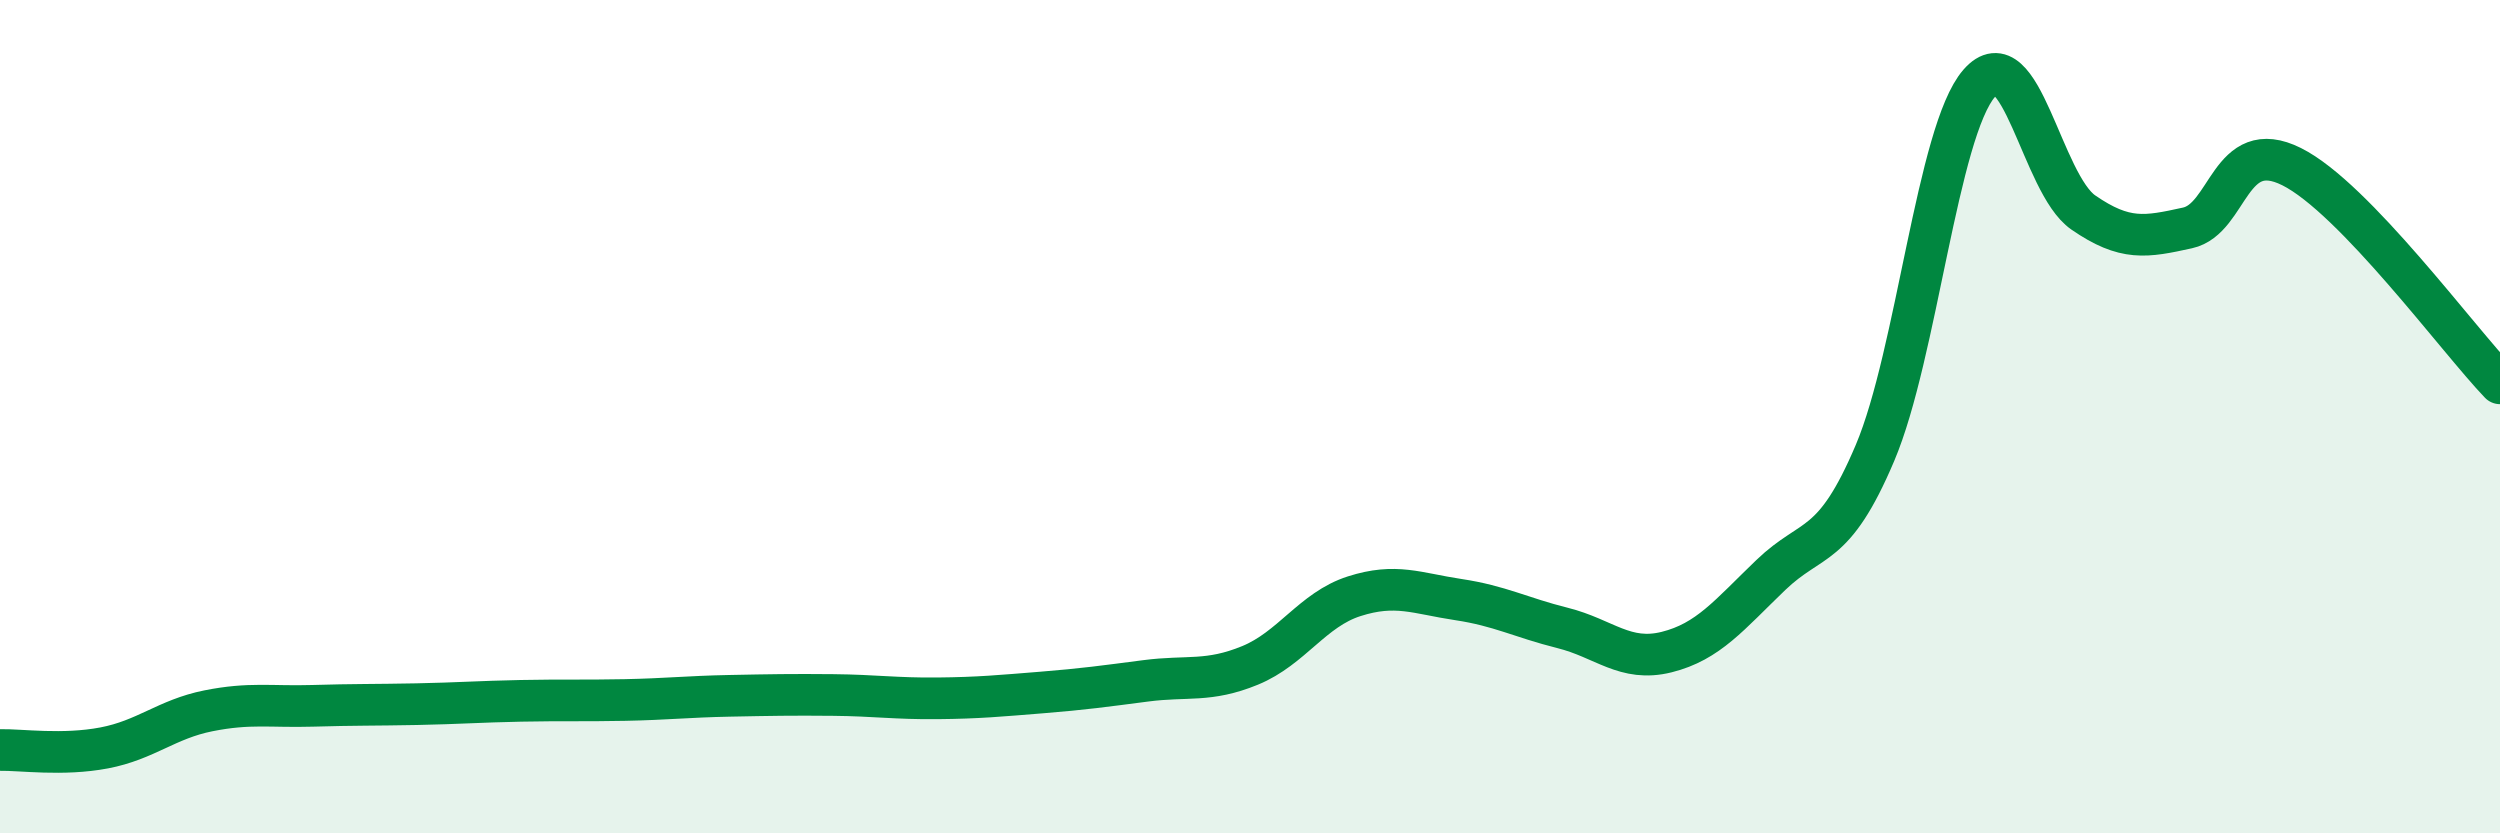
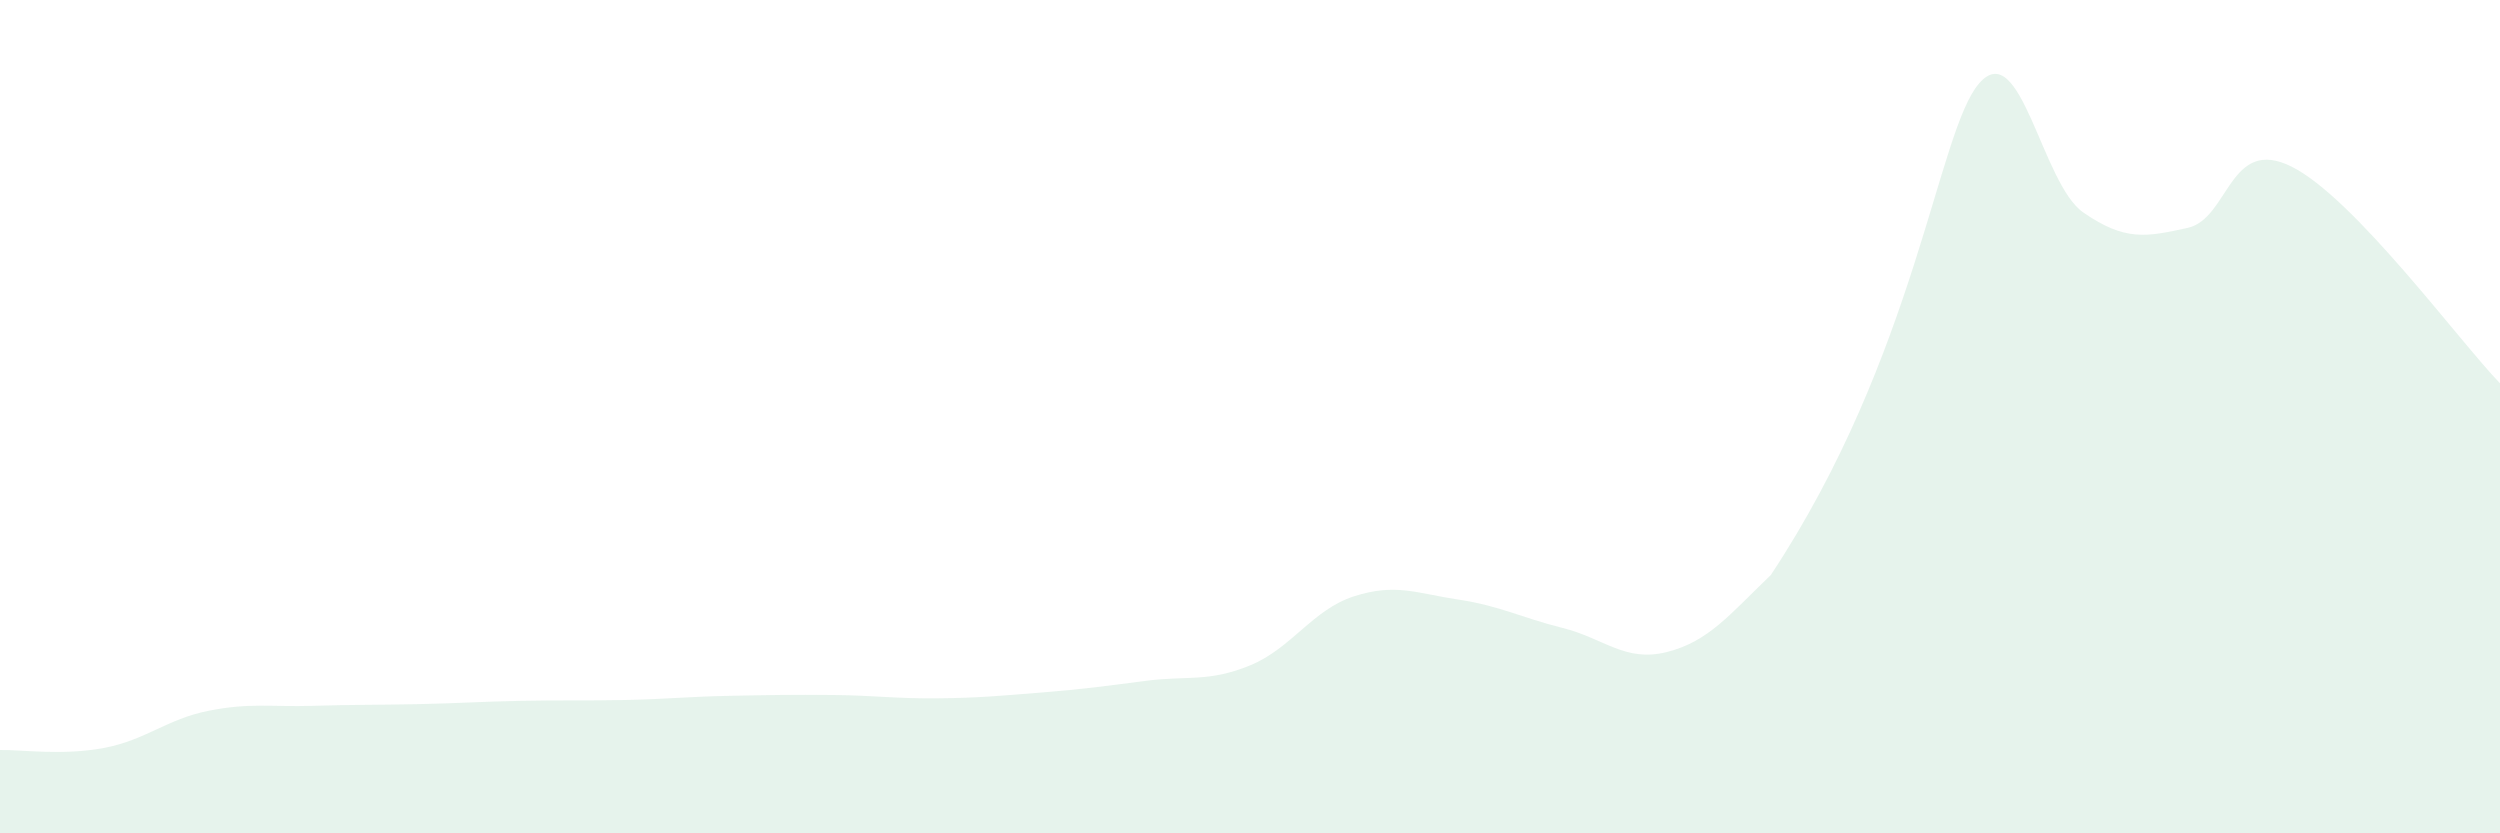
<svg xmlns="http://www.w3.org/2000/svg" width="60" height="20" viewBox="0 0 60 20">
-   <path d="M 0,18 C 0.5,17.99 1.5,18.14 2.5,17.95 C 3.5,17.76 4,17.26 5,17.06 C 6,16.86 6.5,16.97 7.5,16.94 C 8.5,16.91 9,16.92 10,16.9 C 11,16.88 11.5,16.84 12.5,16.82 C 13.5,16.8 14,16.82 15,16.8 C 16,16.78 16.5,16.72 17.5,16.7 C 18.5,16.68 19,16.67 20,16.68 C 21,16.69 21.5,16.77 22.5,16.76 C 23.5,16.75 24,16.7 25,16.62 C 26,16.54 26.5,16.47 27.5,16.34 C 28.5,16.21 29,16.38 30,15.97 C 31,15.56 31.5,14.63 32.5,14.31 C 33.5,13.99 34,14.24 35,14.39 C 36,14.54 36.5,14.82 37.5,15.07 C 38.5,15.32 39,15.9 40,15.65 C 41,15.4 41.5,14.76 42.5,13.8 C 43.5,12.84 44,13.23 45,10.87 C 46,8.51 46.5,3.15 47.5,2 C 48.5,0.85 49,4.41 50,5.1 C 51,5.79 51.5,5.69 52.5,5.47 C 53.5,5.25 53.5,3.25 55,4 C 56.5,4.75 59,8.16 60,9.2L60 20L0 20Z" fill="#008740" opacity="0.1" stroke-linecap="round" stroke-linejoin="round" />
-   <path d="M 0,18 C 0.5,17.99 1.5,18.14 2.5,17.95 C 3.5,17.76 4,17.26 5,17.06 C 6,16.86 6.5,16.97 7.5,16.94 C 8.5,16.91 9,16.92 10,16.9 C 11,16.88 11.5,16.84 12.5,16.82 C 13.5,16.8 14,16.82 15,16.8 C 16,16.78 16.5,16.72 17.5,16.7 C 18.5,16.68 19,16.67 20,16.68 C 21,16.69 21.5,16.77 22.5,16.76 C 23.5,16.75 24,16.7 25,16.62 C 26,16.54 26.5,16.47 27.5,16.34 C 28.5,16.21 29,16.38 30,15.97 C 31,15.56 31.5,14.63 32.5,14.31 C 33.5,13.99 34,14.24 35,14.39 C 36,14.54 36.5,14.82 37.5,15.07 C 38.5,15.32 39,15.9 40,15.65 C 41,15.4 41.5,14.76 42.5,13.8 C 43.5,12.84 44,13.23 45,10.87 C 46,8.51 46.5,3.15 47.5,2 C 48.5,0.85 49,4.41 50,5.1 C 51,5.79 51.5,5.69 52.5,5.47 C 53.5,5.25 53.5,3.25 55,4 C 56.5,4.75 59,8.16 60,9.2" stroke="#008740" stroke-width="1" fill="none" stroke-linecap="round" stroke-linejoin="round" />
+   <path d="M 0,18 C 0.5,17.99 1.5,18.14 2.5,17.95 C 3.5,17.76 4,17.26 5,17.06 C 6,16.86 6.5,16.97 7.5,16.94 C 8.5,16.91 9,16.92 10,16.9 C 11,16.88 11.5,16.84 12.5,16.82 C 13.5,16.8 14,16.82 15,16.8 C 16,16.78 16.5,16.72 17.5,16.7 C 18.5,16.68 19,16.67 20,16.68 C 21,16.69 21.5,16.77 22.5,16.76 C 23.5,16.75 24,16.7 25,16.62 C 26,16.54 26.5,16.47 27.5,16.34 C 28.5,16.21 29,16.38 30,15.97 C 31,15.56 31.5,14.63 32.5,14.31 C 33.5,13.99 34,14.24 35,14.39 C 36,14.54 36.5,14.82 37.5,15.07 C 38.5,15.32 39,15.9 40,15.65 C 41,15.4 41.5,14.76 42.5,13.8 C 46,8.51 46.5,3.15 47.5,2 C 48.5,0.85 49,4.41 50,5.1 C 51,5.79 51.5,5.69 52.5,5.47 C 53.5,5.25 53.5,3.25 55,4 C 56.5,4.75 59,8.16 60,9.2L60 20L0 20Z" fill="#008740" opacity="0.1" stroke-linecap="round" stroke-linejoin="round" />
</svg>